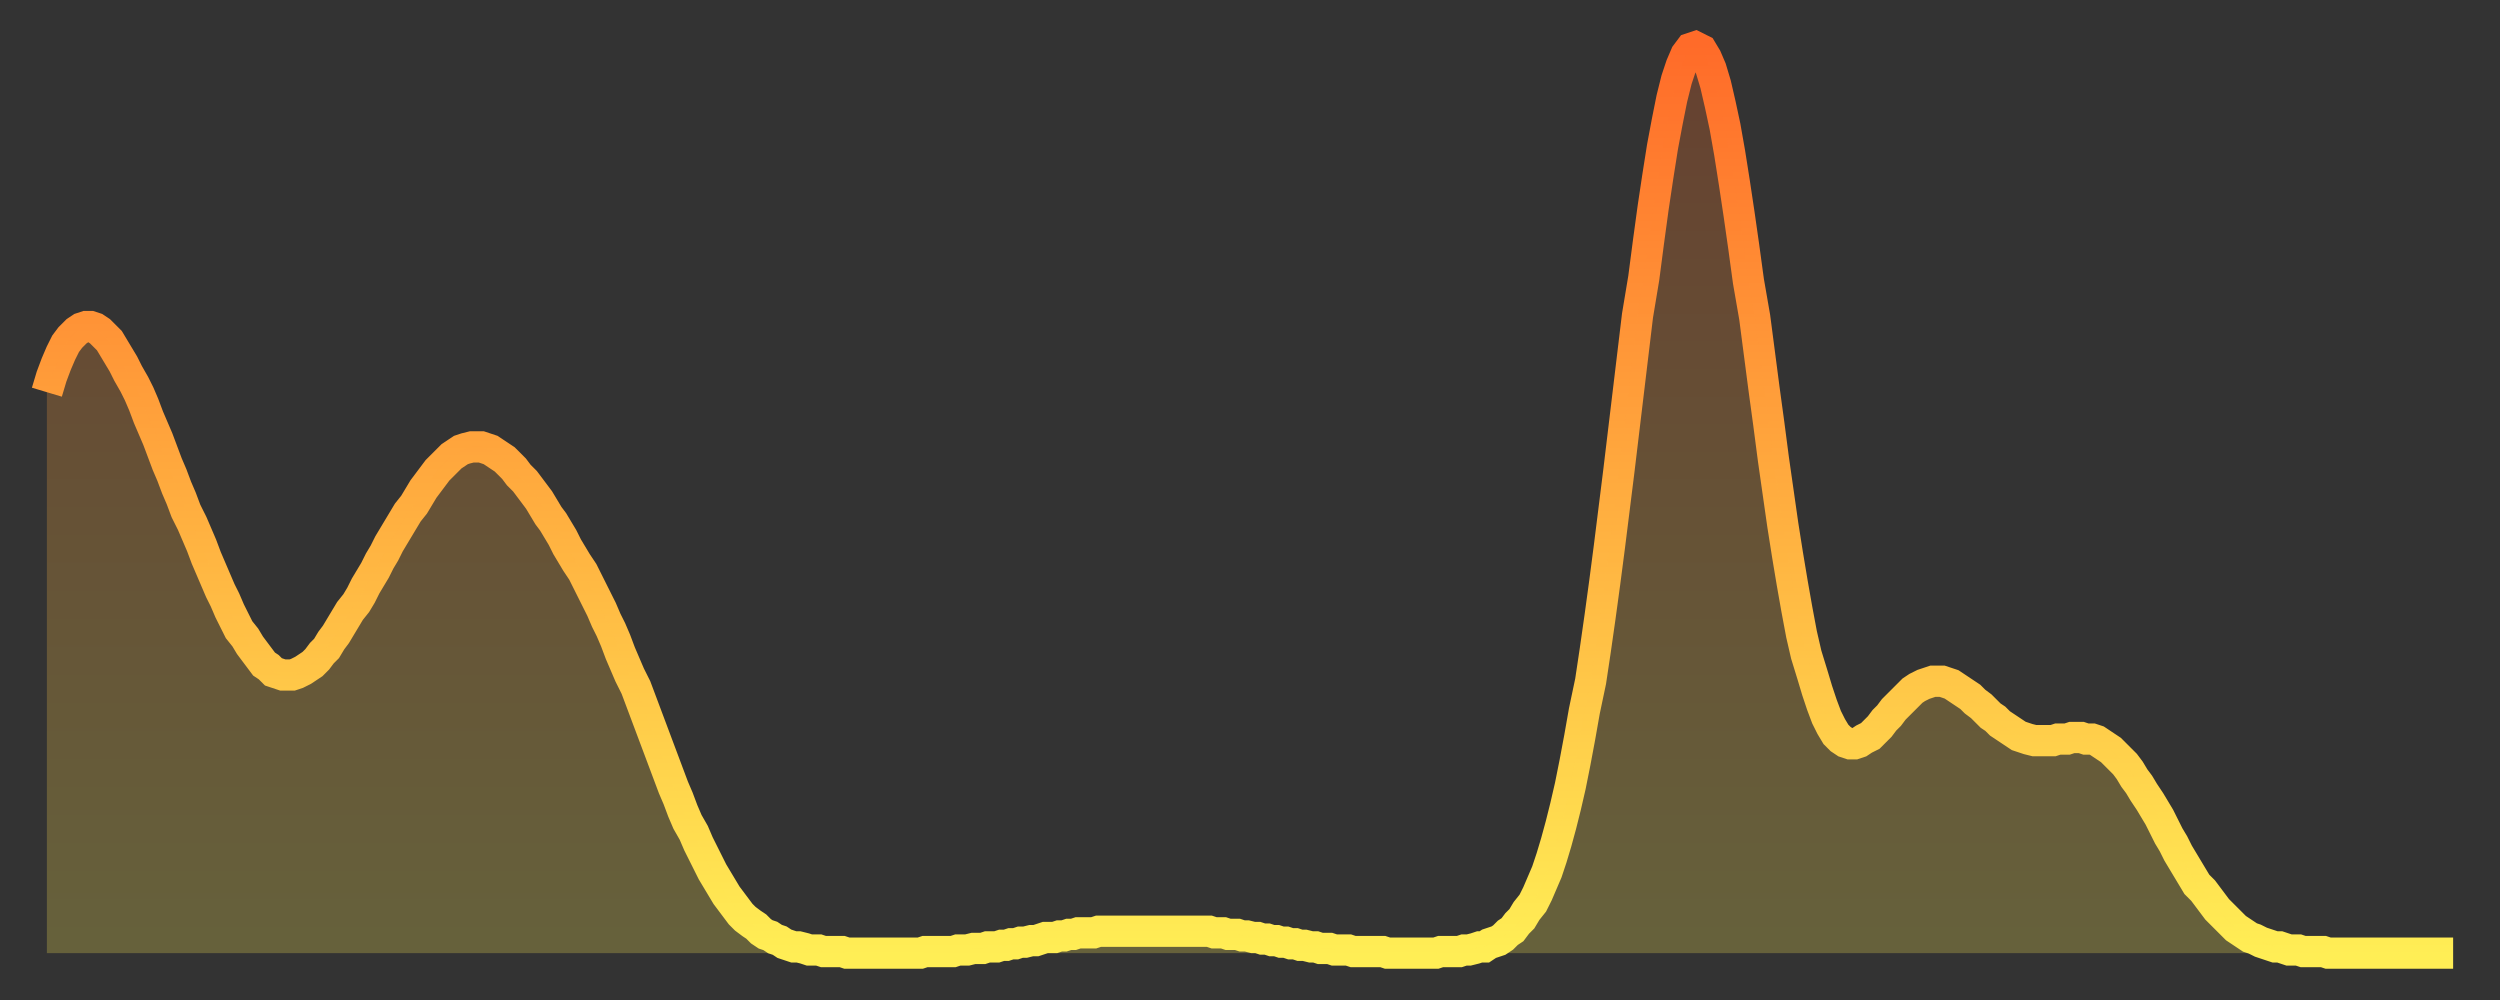
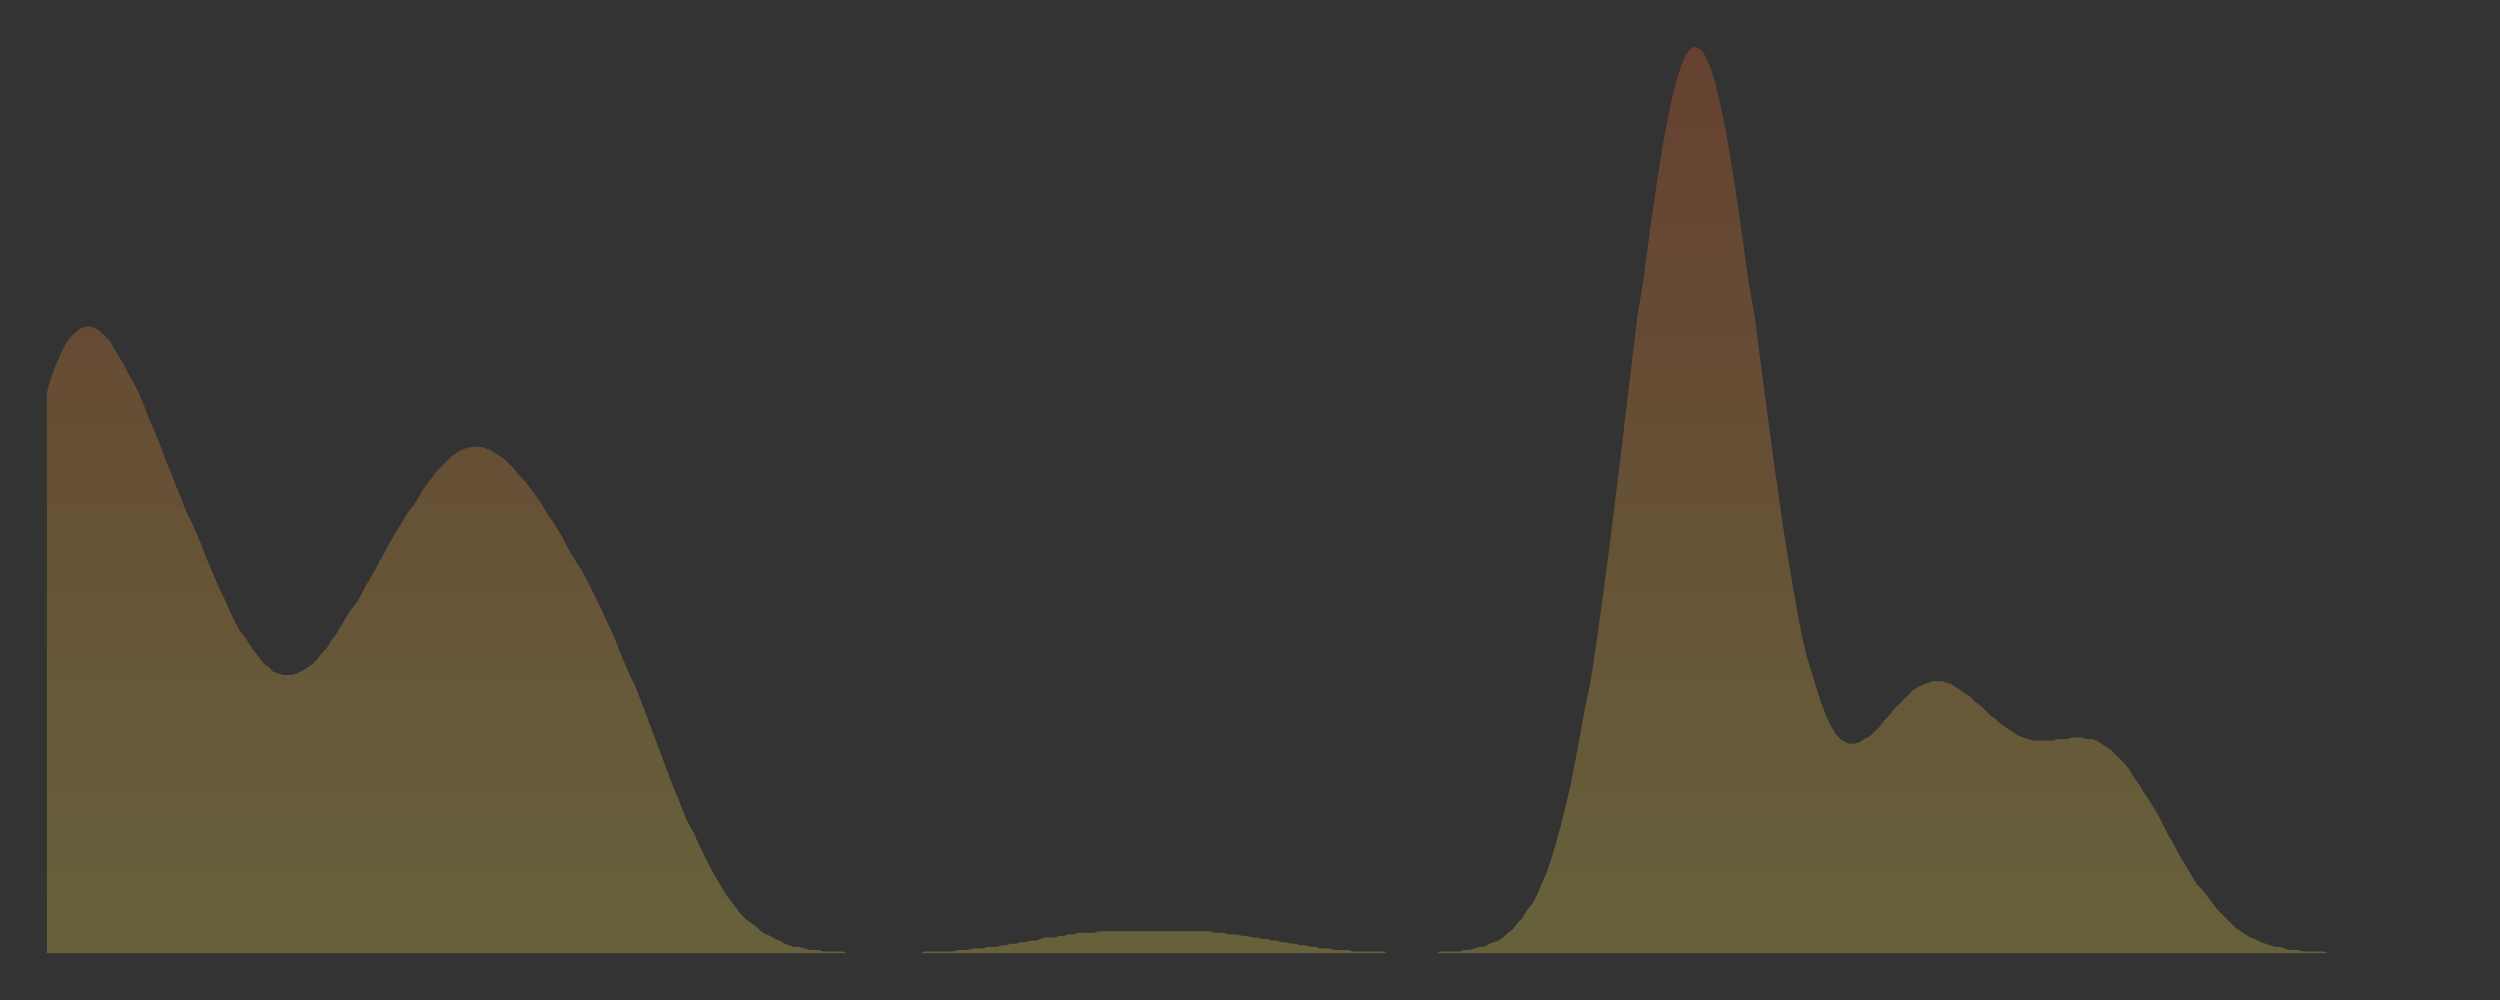
<svg xmlns="http://www.w3.org/2000/svg" baseProfile="full" height="64" version="1.1" width="160">
  <rect width="100%" height="100%" fill="#333333" stroke="none" />
  <defs>
    <linearGradient id="id20788" x1="0" x2="0" y1="0" y2="1">
      <stop offset="0%" stop-color="#ff6b29" />
      <stop offset="50%" stop-color="#ffad3f" />
      <stop offset="100%" stop-color="#ffee55" />
    </linearGradient>
  </defs>
  <g transform="translate(3,3)">
    <g>
-       <path d="M 0.0 22.1 0.3 21.1 0.6 20.3 0.9 19.6 1.2 19.0 1.5 18.6 1.9 18.2 2.2 18.0 2.5 17.9 2.8 17.9 3.1 18.0 3.4 18.2 3.7 18.5 4.0 18.8 4.3 19.3 4.6 19.8 4.9 20.3 5.2 20.9 5.6 21.6 5.9 22.2 6.2 22.9 6.5 23.7 6.8 24.4 7.1 25.1 7.4 25.9 7.7 26.7 8.0 27.4 8.3 28.2 8.6 28.9 8.9 29.7 9.3 30.5 9.6 31.2 9.9 31.9 10.2 32.7 10.5 33.4 10.8 34.1 11.1 34.8 11.4 35.4 11.7 36.1 12.0 36.7 12.3 37.3 12.7 37.8 13.0 38.3 13.3 38.7 13.6 39.1 13.9 39.5 14.2 39.7 14.5 40.0 14.8 40.1 15.1 40.2 15.4 40.2 15.7 40.2 16.0 40.1 16.4 39.9 16.7 39.7 17.0 39.5 17.3 39.2 17.6 38.8 17.9 38.5 18.2 38.0 18.5 37.6 18.8 37.1 19.1 36.6 19.4 36.1 19.8 35.6 20.1 35.1 20.4 34.5 20.7 34.0 21.0 33.5 21.3 32.9 21.6 32.4 21.9 31.8 22.2 31.3 22.5 30.8 22.8 30.3 23.1 29.8 23.5 29.3 23.8 28.8 24.1 28.3 24.4 27.9 24.7 27.5 25.0 27.1 25.3 26.8 25.6 26.5 25.9 26.2 26.2 26.0 26.5 25.8 26.8 25.7 27.2 25.6 27.5 25.6 27.8 25.6 28.1 25.7 28.4 25.8 28.7 26.0 29.0 26.2 29.3 26.4 29.6 26.7 29.9 27.0 30.2 27.4 30.6 27.8 30.9 28.2 31.2 28.6 31.5 29.0 31.8 29.5 32.1 30.0 32.4 30.4 32.7 30.9 33.0 31.4 33.3 32.0 33.6 32.5 33.9 33.0 34.3 33.6 34.6 34.2 34.9 34.8 35.2 35.4 35.5 36.0 35.8 36.7 36.1 37.3 36.4 38.0 36.7 38.8 37.0 39.5 37.3 40.2 37.7 41.0 38.0 41.8 38.3 42.6 38.6 43.4 38.9 44.2 39.2 45.0 39.5 45.8 39.8 46.6 40.1 47.4 40.4 48.1 40.7 48.9 41.0 49.6 41.4 50.3 41.7 51.0 42.0 51.6 42.3 52.2 42.6 52.8 42.9 53.3 43.2 53.8 43.5 54.3 43.8 54.7 44.1 55.1 44.4 55.5 44.7 55.8 45.1 56.1 45.4 56.3 45.7 56.6 46.0 56.8 46.3 56.9 46.6 57.1 46.9 57.2 47.2 57.4 47.5 57.5 47.8 57.6 48.1 57.6 48.5 57.7 48.8 57.8 49.1 57.8 49.4 57.8 49.7 57.9 50.0 57.9 50.3 57.9 50.6 57.9 50.9 57.9 51.2 58.0 51.5 58.0 51.8 58.0 52.2 58.0 52.5 58.0 52.8 58.0 53.1 58.0 53.4 58.0 53.7 58.0 54.0 58.0 54.3 58.0 54.6 58.0 54.9 58.0 55.2 58.0 55.6 58.0 55.9 58.0 56.2 57.9 56.5 57.9 56.8 57.9 57.1 57.9 57.4 57.9 57.7 57.9 58.0 57.9 58.3 57.8 58.6 57.8 58.9 57.8 59.3 57.7 59.6 57.7 59.9 57.7 60.2 57.6 60.5 57.6 60.8 57.6 61.1 57.5 61.4 57.5 61.7 57.4 62.0 57.4 62.3 57.3 62.6 57.3 63.0 57.2 63.3 57.2 63.6 57.1 63.9 57.0 64.2 57.0 64.5 57.0 64.8 56.9 65.1 56.9 65.4 56.8 65.7 56.8 66.0 56.7 66.4 56.7 66.7 56.7 67.0 56.7 67.3 56.6 67.6 56.6 67.9 56.6 68.2 56.6 68.5 56.6 68.8 56.6 69.1 56.6 69.4 56.6 69.7 56.6 70.1 56.6 70.4 56.6 70.7 56.6 71.0 56.6 71.3 56.6 71.6 56.6 71.9 56.6 72.2 56.6 72.5 56.6 72.8 56.6 73.1 56.6 73.5 56.6 73.8 56.6 74.1 56.6 74.4 56.6 74.7 56.7 75.0 56.7 75.3 56.7 75.6 56.8 75.9 56.8 76.2 56.8 76.5 56.9 76.8 56.9 77.2 57.0 77.5 57.0 77.8 57.1 78.1 57.1 78.4 57.2 78.7 57.2 79.0 57.3 79.3 57.3 79.6 57.4 79.9 57.4 80.2 57.5 80.5 57.5 80.9 57.6 81.2 57.6 81.5 57.7 81.8 57.7 82.1 57.7 82.4 57.8 82.7 57.8 83.0 57.8 83.3 57.8 83.6 57.9 83.9 57.9 84.3 57.9 84.6 57.9 84.9 57.9 85.2 57.9 85.5 57.9 85.8 58.0 86.1 58.0 86.4 58.0 86.7 58.0 87.0 58.0 87.3 58.0 87.6 58.0 88.0 58.0 88.3 58.0 88.6 58.0 88.9 58.0 89.2 57.9 89.5 57.9 89.8 57.9 90.1 57.9 90.4 57.9 90.7 57.8 91.0 57.8 91.4 57.7 91.7 57.6 92.0 57.6 92.3 57.4 92.6 57.3 92.9 57.2 93.2 57.0 93.5 56.7 93.8 56.5 94.1 56.1 94.4 55.8 94.7 55.3 95.1 54.8 95.4 54.2 95.7 53.5 96.0 52.8 96.3 51.9 96.6 50.9 96.9 49.8 97.2 48.6 97.5 47.3 97.8 45.8 98.1 44.2 98.4 42.5 98.8 40.6 99.1 38.6 99.4 36.5 99.7 34.3 100.0 32.0 100.3 29.6 100.6 27.2 100.9 24.7 101.2 22.2 101.5 19.7 101.8 17.2 102.2 14.8 102.5 12.5 102.8 10.3 103.1 8.3 103.4 6.4 103.7 4.8 104.0 3.3 104.3 2.1 104.6 1.2 104.9 0.5 105.2 0.1 105.5 0.0 105.9 0.2 106.2 0.7 106.5 1.4 106.8 2.4 107.1 3.7 107.4 5.1 107.7 6.8 108.0 8.7 108.3 10.7 108.6 12.8 108.9 15.0 109.3 17.3 109.6 19.6 109.9 21.9 110.2 24.1 110.5 26.4 110.8 28.5 111.1 30.6 111.4 32.5 111.7 34.3 112.0 36.0 112.3 37.6 112.6 38.9 113.0 40.2 113.3 41.2 113.6 42.1 113.9 42.9 114.2 43.5 114.5 44.0 114.8 44.3 115.1 44.5 115.4 44.6 115.7 44.6 116.0 44.5 116.3 44.3 116.7 44.1 117.0 43.8 117.3 43.5 117.6 43.1 117.9 42.8 118.2 42.4 118.5 42.1 118.8 41.8 119.1 41.5 119.4 41.2 119.7 41.0 120.1 40.8 120.4 40.7 120.7 40.6 121.0 40.6 121.3 40.6 121.6 40.7 121.9 40.8 122.2 41.0 122.5 41.2 122.8 41.4 123.1 41.6 123.4 41.9 123.8 42.2 124.1 42.5 124.4 42.8 124.7 43.0 125.0 43.3 125.3 43.5 125.6 43.7 125.9 43.9 126.2 44.1 126.5 44.2 126.8 44.3 127.2 44.4 127.5 44.4 127.8 44.4 128.1 44.4 128.4 44.4 128.7 44.3 129.0 44.3 129.3 44.3 129.6 44.2 129.9 44.2 130.2 44.2 130.5 44.3 130.9 44.3 131.2 44.4 131.5 44.6 131.8 44.8 132.1 45.0 132.4 45.3 132.7 45.6 133.0 45.9 133.3 46.3 133.6 46.8 133.9 47.2 134.2 47.7 134.6 48.3 134.9 48.8 135.2 49.3 135.5 49.9 135.8 50.5 136.1 51.0 136.4 51.6 136.7 52.1 137.0 52.6 137.3 53.1 137.6 53.6 138.0 54.0 138.3 54.4 138.6 54.8 138.9 55.2 139.2 55.5 139.5 55.8 139.8 56.1 140.1 56.4 140.4 56.6 140.7 56.8 141.0 57.0 141.3 57.1 141.7 57.3 142.0 57.4 142.3 57.5 142.6 57.6 142.9 57.6 143.2 57.7 143.5 57.8 143.8 57.8 144.1 57.8 144.4 57.9 144.7 57.9 145.1 57.9 145.4 57.9 145.7 57.9 146.0 58.0 146.3 58.0 146.6 58.0 146.9 58.0 147.2 58.0 147.5 58.0 147.8 58.0 148.1 58.0 148.4 58.0 148.8 58.0 149.1 58.0 149.4 58.0 149.7 58.0 150.0 58.0 150.3 58.0 150.6 58.0 150.9 58.0 151.2 58.0 151.5 58.0 151.8 58.0 152.1 58.0 152.5 58.0 152.8 58.0 153.1 58.0 153.4 58.0 153.7 58.0 154.0 58.0" fill="none" id="graph-curve" opacity="1" stroke="url(#id20788)" stroke-width="2" />
      <path d="M 0 58 L 0.0 22.1 0.3 21.1 0.6 20.3 0.9 19.6 1.2 19.0 1.5 18.6 1.9 18.2 2.2 18.0 2.5 17.9 2.8 17.9 3.1 18.0 3.4 18.2 3.7 18.5 4.0 18.8 4.3 19.3 4.6 19.8 4.9 20.3 5.2 20.9 5.6 21.6 5.9 22.2 6.2 22.9 6.5 23.7 6.8 24.4 7.1 25.1 7.4 25.9 7.7 26.7 8.0 27.4 8.3 28.2 8.6 28.9 8.9 29.7 9.3 30.5 9.6 31.2 9.9 31.9 10.2 32.7 10.5 33.4 10.8 34.1 11.1 34.8 11.4 35.4 11.7 36.1 12.0 36.7 12.3 37.3 12.7 37.8 13.0 38.3 13.3 38.7 13.6 39.1 13.9 39.5 14.2 39.7 14.5 40.0 14.8 40.1 15.1 40.2 15.4 40.2 15.7 40.2 16.0 40.1 16.4 39.9 16.7 39.7 17.0 39.5 17.3 39.2 17.6 38.8 17.9 38.5 18.2 38.0 18.5 37.6 18.8 37.1 19.1 36.6 19.4 36.1 19.8 35.6 20.1 35.1 20.4 34.5 20.7 34.0 21.0 33.5 21.3 32.9 21.6 32.4 21.9 31.8 22.2 31.3 22.5 30.8 22.8 30.3 23.1 29.8 23.5 29.3 23.8 28.8 24.1 28.3 24.4 27.9 24.7 27.5 25.0 27.1 25.3 26.8 25.6 26.5 25.9 26.2 26.2 26.0 26.5 25.8 26.8 25.7 27.2 25.6 27.5 25.6 27.8 25.6 28.1 25.7 28.4 25.8 28.7 26.0 29.0 26.2 29.3 26.4 29.6 26.7 29.9 27.0 30.2 27.4 30.6 27.8 30.9 28.2 31.2 28.6 31.5 29.0 31.8 29.5 32.1 30.0 32.4 30.4 32.7 30.9 33.0 31.4 33.3 32.0 33.6 32.5 33.9 33.0 34.3 33.6 34.6 34.2 34.9 34.8 35.2 35.4 35.5 36.0 35.8 36.7 36.1 37.3 36.4 38.0 36.7 38.8 37.0 39.5 37.3 40.2 37.7 41.0 38.0 41.8 38.3 42.6 38.6 43.4 38.9 44.2 39.2 45.0 39.5 45.8 39.8 46.6 40.1 47.4 40.4 48.1 40.7 48.9 41.0 49.6 41.4 50.3 41.7 51.0 42.0 51.6 42.3 52.2 42.6 52.8 42.9 53.3 43.2 53.8 43.5 54.3 43.8 54.7 44.1 55.1 44.4 55.5 44.7 55.8 45.1 56.1 45.4 56.3 45.7 56.6 46.0 56.8 46.3 56.9 46.6 57.1 46.9 57.2 47.2 57.4 47.5 57.5 47.8 57.6 48.1 57.6 48.5 57.7 48.8 57.8 49.1 57.8 49.4 57.8 49.7 57.9 50.0 57.9 50.3 57.9 50.6 57.9 50.9 57.9 51.2 58.0 51.5 58.0 51.8 58.0 52.2 58.0 52.5 58.0 52.8 58.0 53.1 58.0 53.4 58.0 53.7 58.0 54.0 58.0 54.3 58.0 54.6 58.0 54.9 58.0 55.2 58.0 55.6 58.0 55.9 58.0 56.2 57.9 56.5 57.9 56.8 57.9 57.1 57.9 57.4 57.9 57.7 57.9 58.0 57.9 58.3 57.8 58.6 57.8 58.9 57.8 59.3 57.7 59.6 57.7 59.9 57.7 60.2 57.6 60.5 57.6 60.8 57.6 61.1 57.5 61.4 57.5 61.7 57.4 62.0 57.4 62.3 57.3 62.6 57.3 63.0 57.2 63.3 57.2 63.6 57.1 63.9 57.0 64.2 57.0 64.5 57.0 64.8 56.9 65.1 56.9 65.4 56.8 65.7 56.8 66.0 56.7 66.4 56.7 66.7 56.7 67.0 56.7 67.3 56.6 67.6 56.6 67.9 56.6 68.2 56.6 68.5 56.6 68.8 56.6 69.1 56.6 69.4 56.6 69.7 56.6 70.1 56.6 70.4 56.6 70.7 56.6 71.0 56.6 71.3 56.6 71.6 56.6 71.9 56.6 72.2 56.6 72.5 56.6 72.8 56.6 73.1 56.6 73.5 56.6 73.8 56.6 74.1 56.6 74.4 56.6 74.7 56.7 75.0 56.7 75.3 56.7 75.6 56.8 75.9 56.8 76.2 56.8 76.5 56.9 76.8 56.9 77.2 57.0 77.5 57.0 77.8 57.1 78.1 57.1 78.4 57.2 78.7 57.2 79.0 57.3 79.3 57.3 79.6 57.4 79.9 57.4 80.2 57.5 80.5 57.5 80.9 57.6 81.2 57.6 81.5 57.7 81.8 57.7 82.1 57.7 82.4 57.8 82.7 57.8 83.0 57.8 83.3 57.8 83.6 57.9 83.9 57.9 84.3 57.9 84.6 57.9 84.9 57.9 85.2 57.9 85.5 57.9 85.8 58.0 86.1 58.0 86.4 58.0 86.7 58.0 87.0 58.0 87.3 58.0 87.6 58.0 88.0 58.0 88.3 58.0 88.6 58.0 88.9 58.0 89.2 57.9 89.5 57.9 89.8 57.9 90.1 57.9 90.4 57.9 90.7 57.8 91.0 57.8 91.4 57.7 91.7 57.6 92.0 57.6 92.3 57.4 92.6 57.3 92.9 57.2 93.2 57.0 93.5 56.7 93.8 56.5 94.1 56.1 94.4 55.8 94.7 55.3 95.1 54.8 95.4 54.2 95.7 53.5 96.0 52.8 96.3 51.9 96.6 50.9 96.9 49.8 97.2 48.6 97.5 47.3 97.8 45.8 98.1 44.2 98.4 42.5 98.8 40.6 99.1 38.6 99.4 36.5 99.7 34.3 100.0 32.0 100.3 29.6 100.6 27.2 100.9 24.7 101.2 22.2 101.5 19.7 101.8 17.2 102.2 14.8 102.5 12.5 102.8 10.3 103.1 8.3 103.4 6.4 103.7 4.8 104.0 3.3 104.3 2.1 104.6 1.2 104.9 0.5 105.2 0.1 105.5 0.0 105.9 0.2 106.2 0.7 106.5 1.4 106.8 2.4 107.1 3.7 107.4 5.1 107.7 6.8 108.0 8.7 108.3 10.7 108.6 12.8 108.9 15.0 109.3 17.3 109.6 19.6 109.9 21.9 110.2 24.1 110.5 26.4 110.8 28.5 111.1 30.6 111.4 32.5 111.7 34.3 112.0 36.0 112.3 37.6 112.6 38.9 113.0 40.2 113.3 41.2 113.6 42.1 113.9 42.9 114.2 43.5 114.5 44.0 114.8 44.3 115.1 44.5 115.4 44.6 115.7 44.6 116.0 44.5 116.3 44.3 116.7 44.1 117.0 43.8 117.3 43.5 117.6 43.1 117.9 42.8 118.2 42.4 118.5 42.1 118.8 41.8 119.1 41.5 119.4 41.2 119.7 41.0 120.1 40.8 120.4 40.7 120.7 40.6 121.0 40.6 121.3 40.6 121.6 40.7 121.9 40.8 122.2 41.0 122.5 41.2 122.8 41.4 123.1 41.6 123.4 41.9 123.8 42.2 124.1 42.5 124.4 42.8 124.7 43.0 125.0 43.3 125.3 43.5 125.6 43.7 125.9 43.9 126.2 44.1 126.5 44.2 126.8 44.3 127.2 44.4 127.5 44.4 127.8 44.4 128.1 44.4 128.4 44.4 128.7 44.3 129.0 44.3 129.3 44.3 129.6 44.2 129.9 44.2 130.2 44.2 130.5 44.3 130.9 44.3 131.2 44.4 131.5 44.6 131.8 44.8 132.1 45.0 132.4 45.3 132.7 45.6 133.0 45.9 133.3 46.3 133.6 46.8 133.9 47.2 134.2 47.7 134.6 48.3 134.9 48.8 135.2 49.3 135.5 49.9 135.8 50.5 136.1 51.0 136.4 51.6 136.7 52.1 137.0 52.6 137.3 53.1 137.6 53.6 138.0 54.0 138.3 54.4 138.6 54.8 138.9 55.2 139.2 55.5 139.5 55.8 139.8 56.1 140.1 56.4 140.4 56.6 140.7 56.8 141.0 57.0 141.3 57.1 141.7 57.3 142.0 57.4 142.3 57.5 142.6 57.6 142.9 57.6 143.2 57.7 143.5 57.8 143.8 57.8 144.1 57.8 144.4 57.9 144.7 57.9 145.1 57.9 145.4 57.9 145.7 57.9 146.0 58.0 146.3 58.0 146.6 58.0 146.9 58.0 147.2 58.0 147.5 58.0 147.8 58.0 148.1 58.0 148.4 58.0 148.8 58.0 149.1 58.0 149.4 58.0 149.7 58.0 150.0 58.0 150.3 58.0 150.6 58.0 150.9 58.0 151.2 58.0 151.5 58.0 151.8 58.0 152.1 58.0 152.5 58.0 152.8 58.0 153.1 58.0 153.4 58.0 153.7 58.0 154.0 58.0 154 58" fill="url(#id20788)" fill-opacity=".25" id="graph-shadow" />
    </g>
  </g>
</svg>